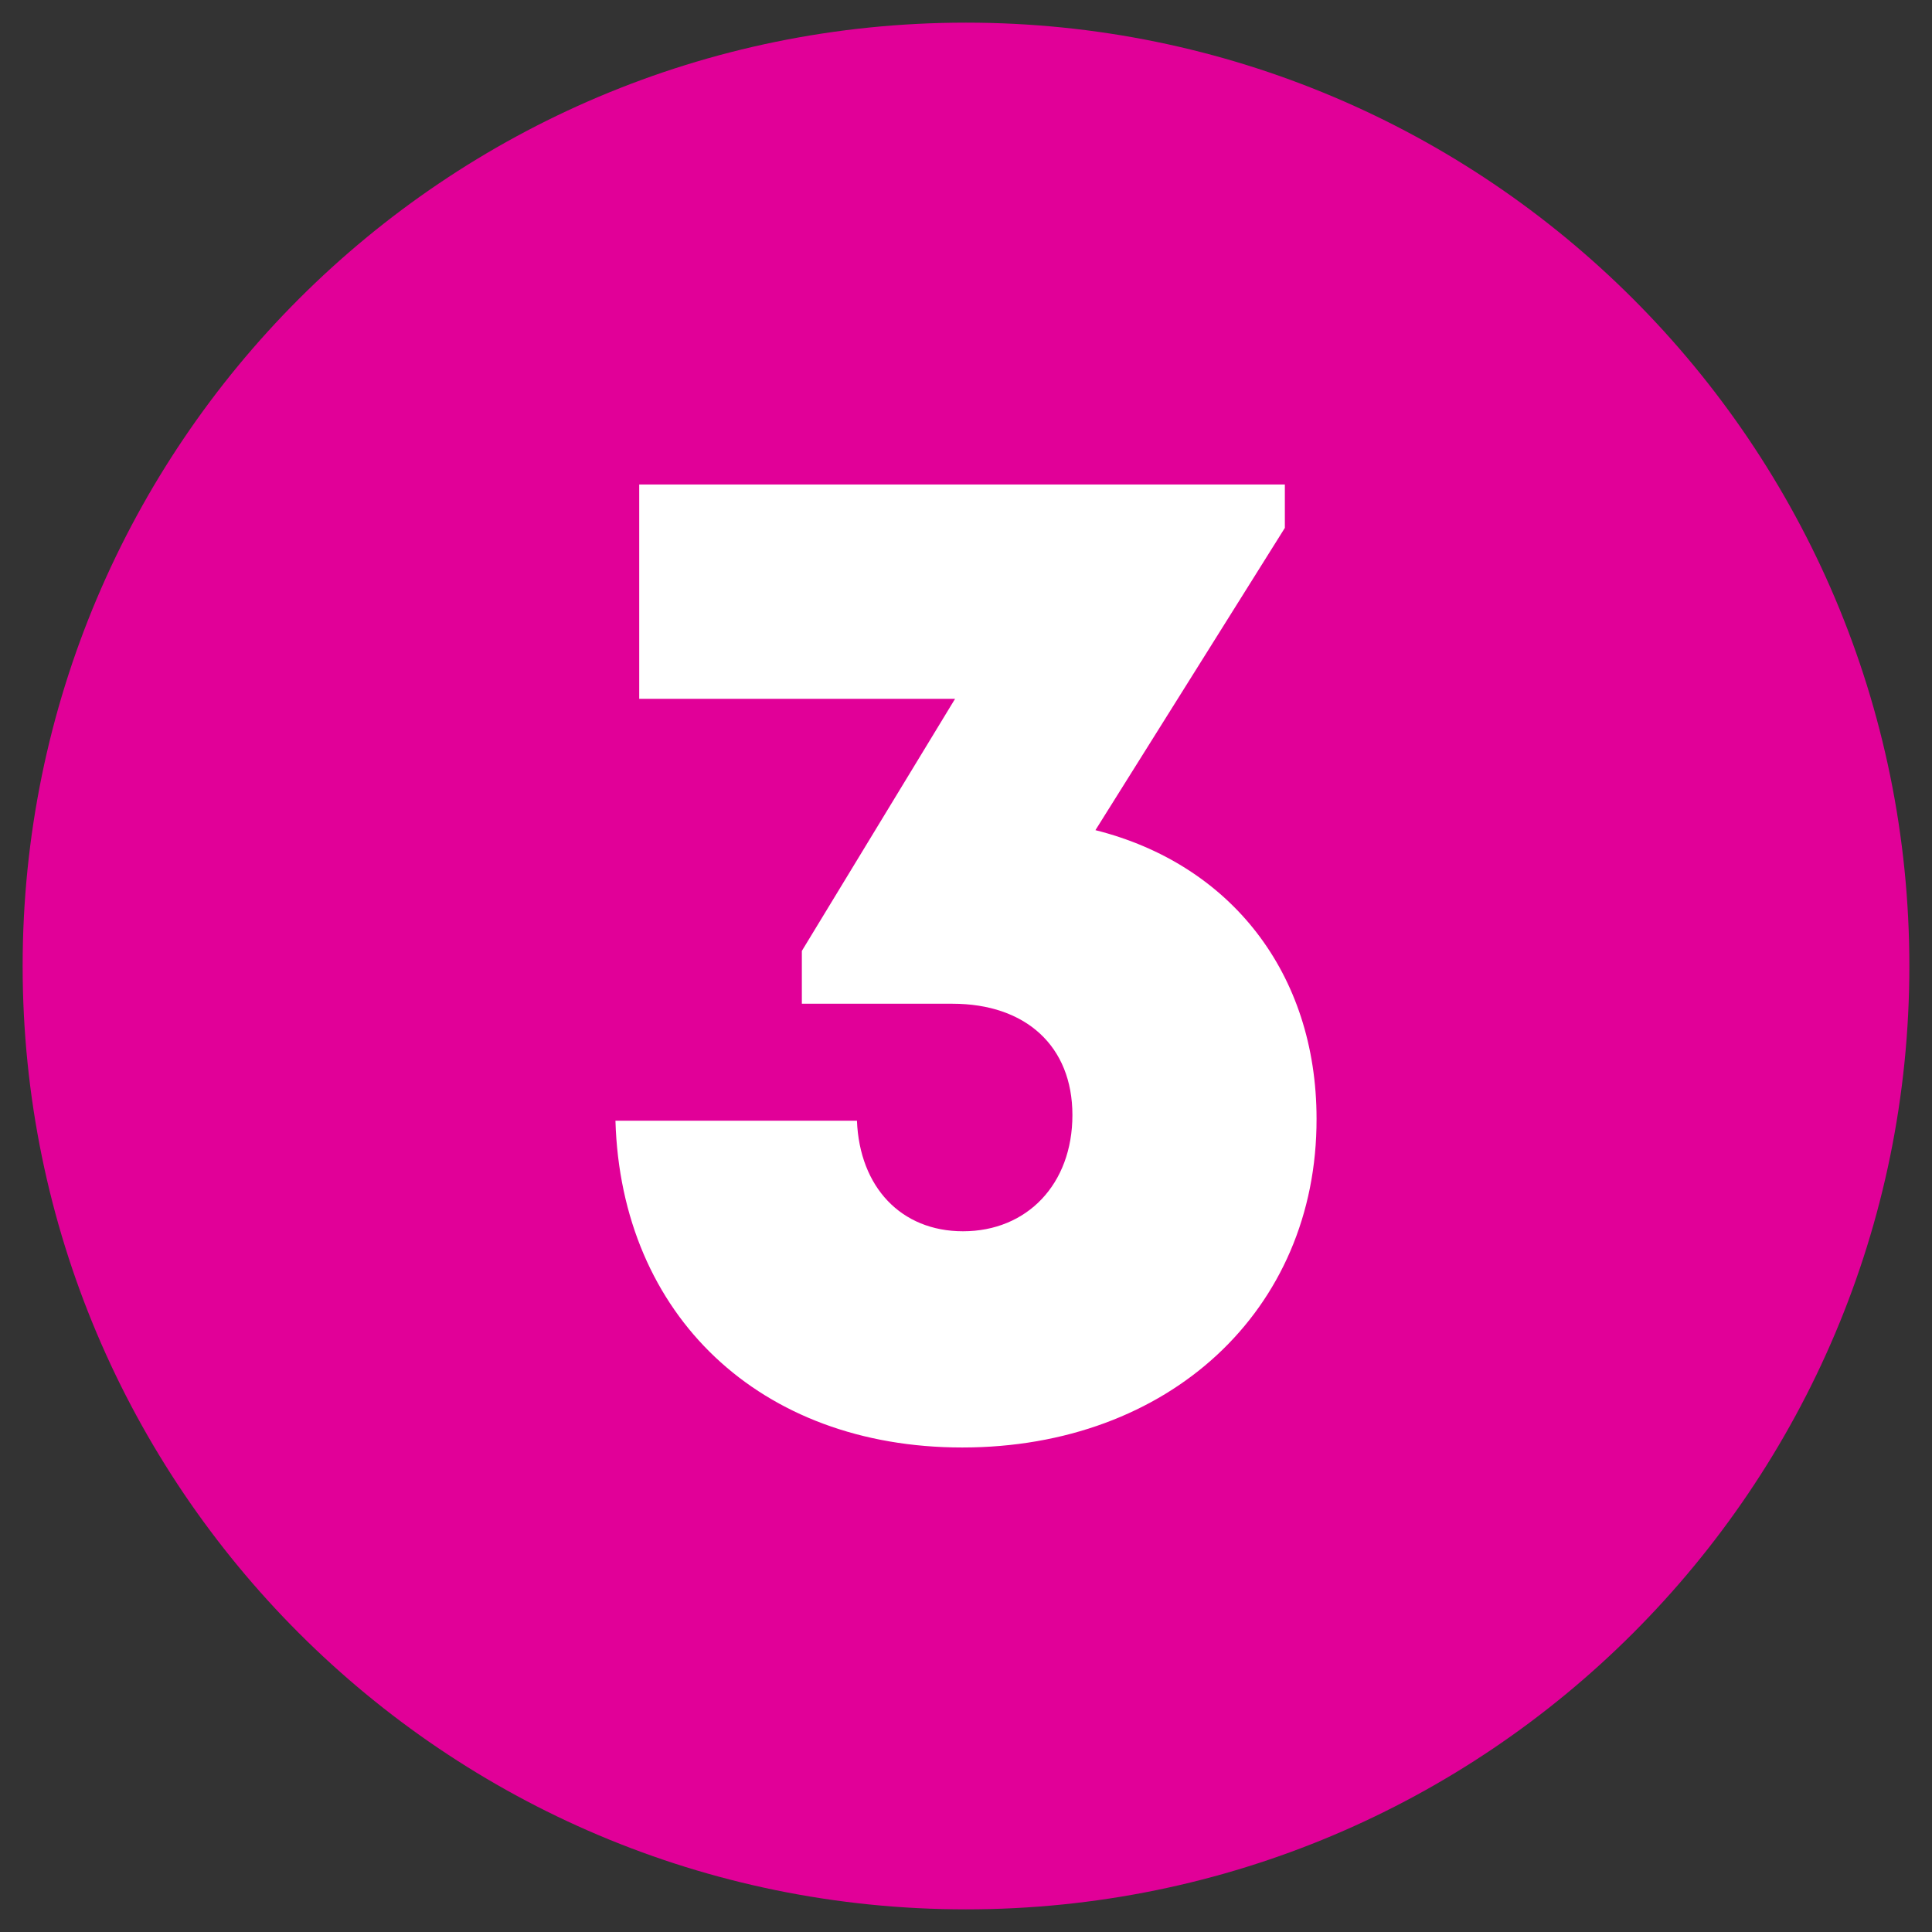
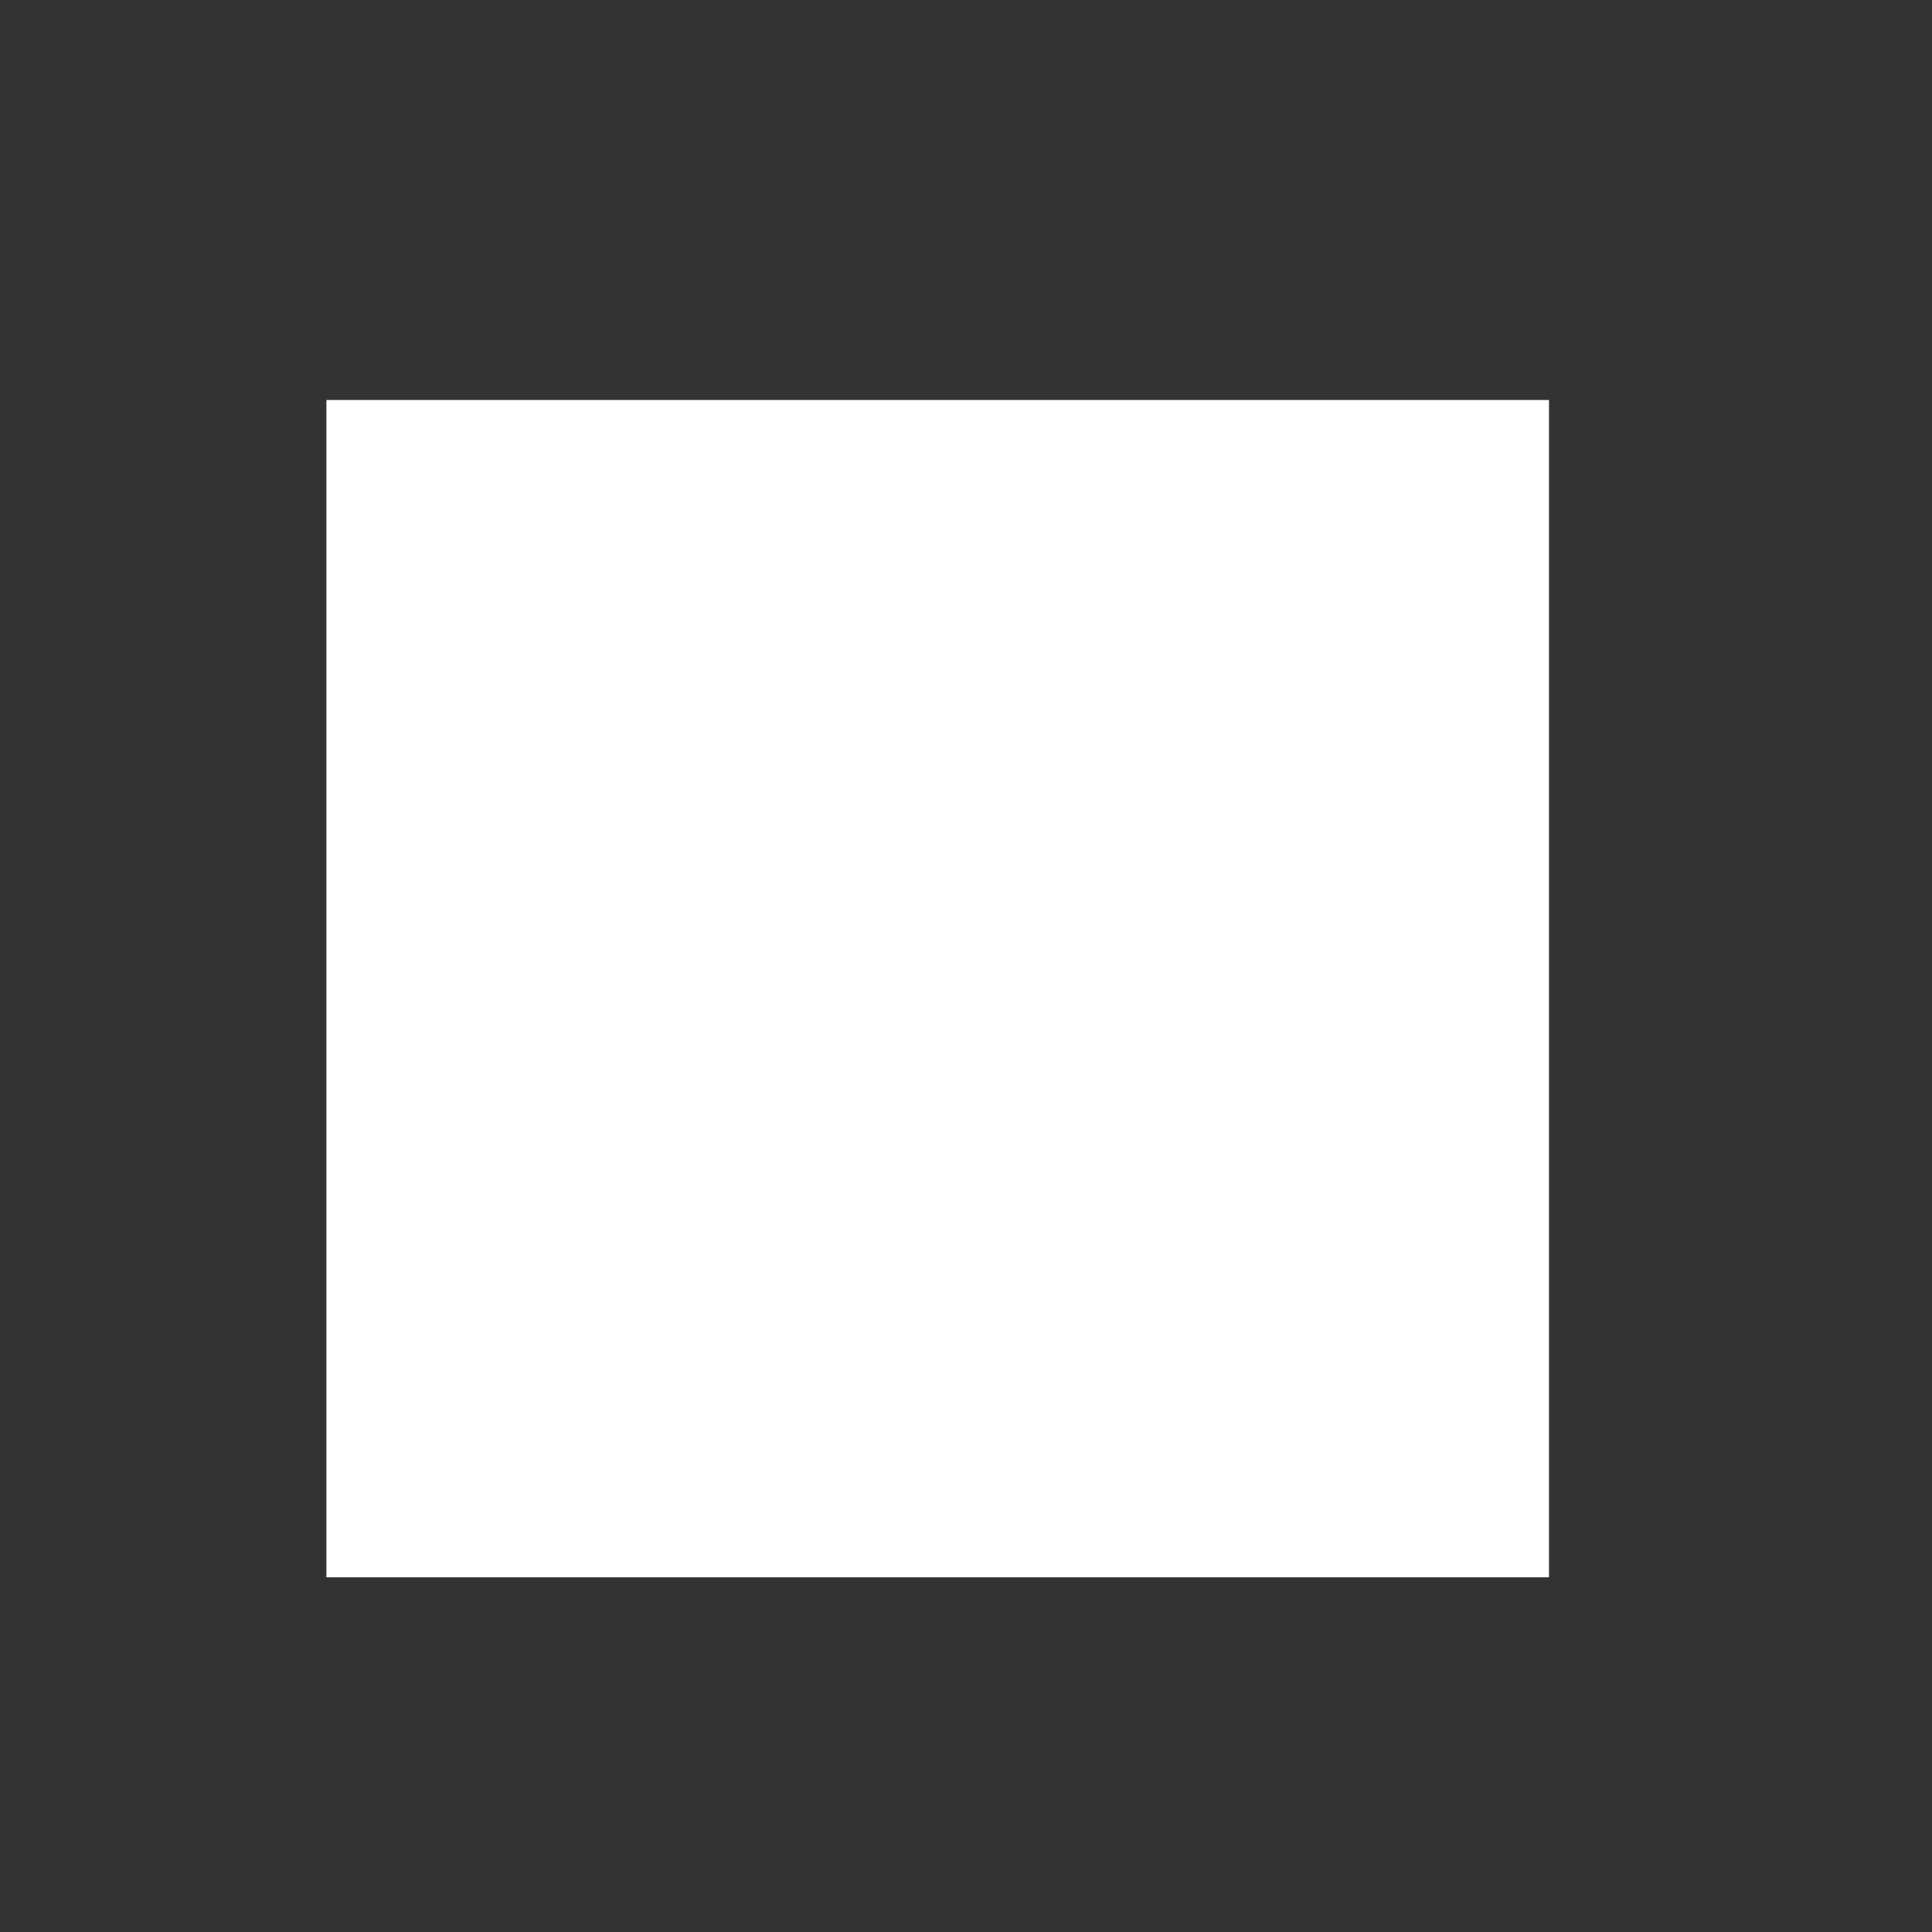
<svg xmlns="http://www.w3.org/2000/svg" x="0px" y="0px" viewBox="0 0 512 512" style="enable-background:new 0 0 512 512;" xml:space="preserve">
  <rect x="0" y="0" width="512" height="512" fill="#333333" stroke="none" />
  <style type="text/css">	.st0{fill:#FFFFFF;}	.st1{fill:#E10098;}</style>
  <g id="Layer_2">
    <rect x="86.5" y="106" class="st0" width="324" height="312" />
  </g>
  <g id="Layer_1">
-     <path class="st1" d="M256,6C117.9,6,6,117.9,6,256s111.9,250,250,250s250-111.9,250-250S394.1,6,256,6z M255,383.6   c-53.6,0-90.4-35-91.9-86.6h64c0.7,17.6,11.7,29.3,28.1,29.3c17,0,29-12.5,29-30.8S271.8,266,252.4,266h-39.9v-14l40.6-66.8h-83.7   v-56.8h171.1v11.5L290.3,220c35.8,9,58.6,37.9,58.6,76.5C349,347.3,309.7,383.6,255,383.6L255,383.6z" />
-   </g>
+     </g>
</svg>